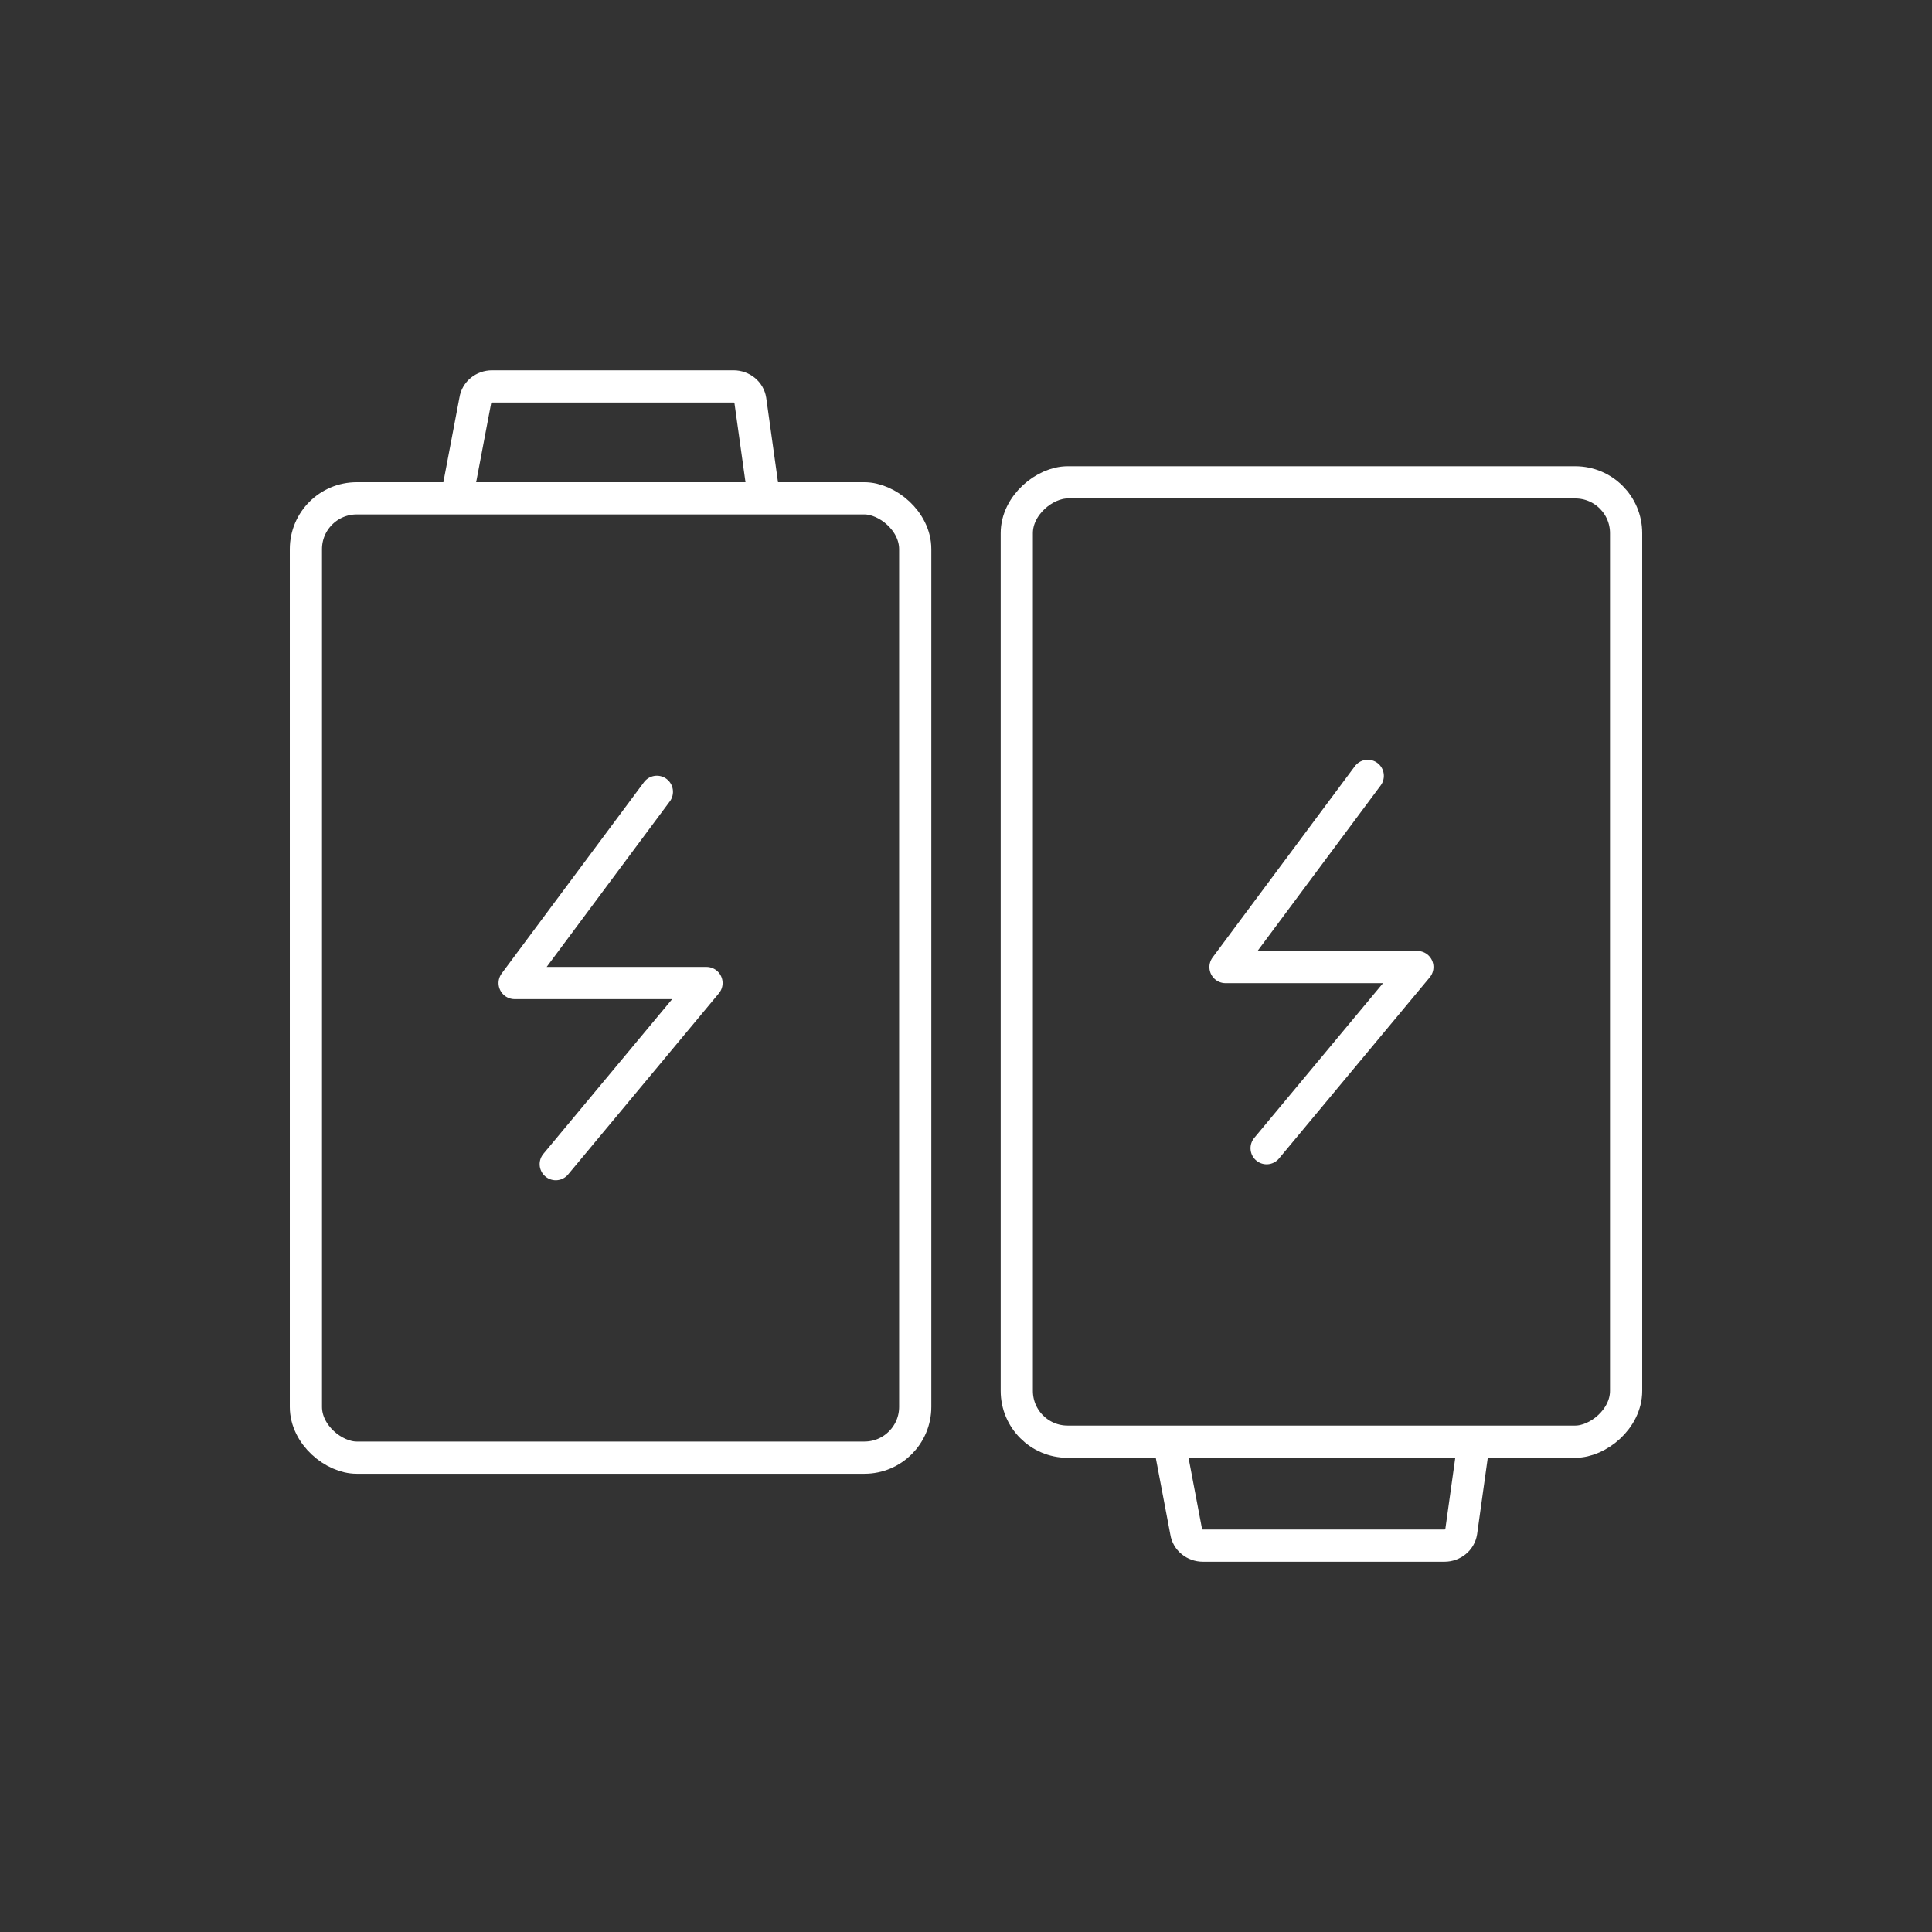
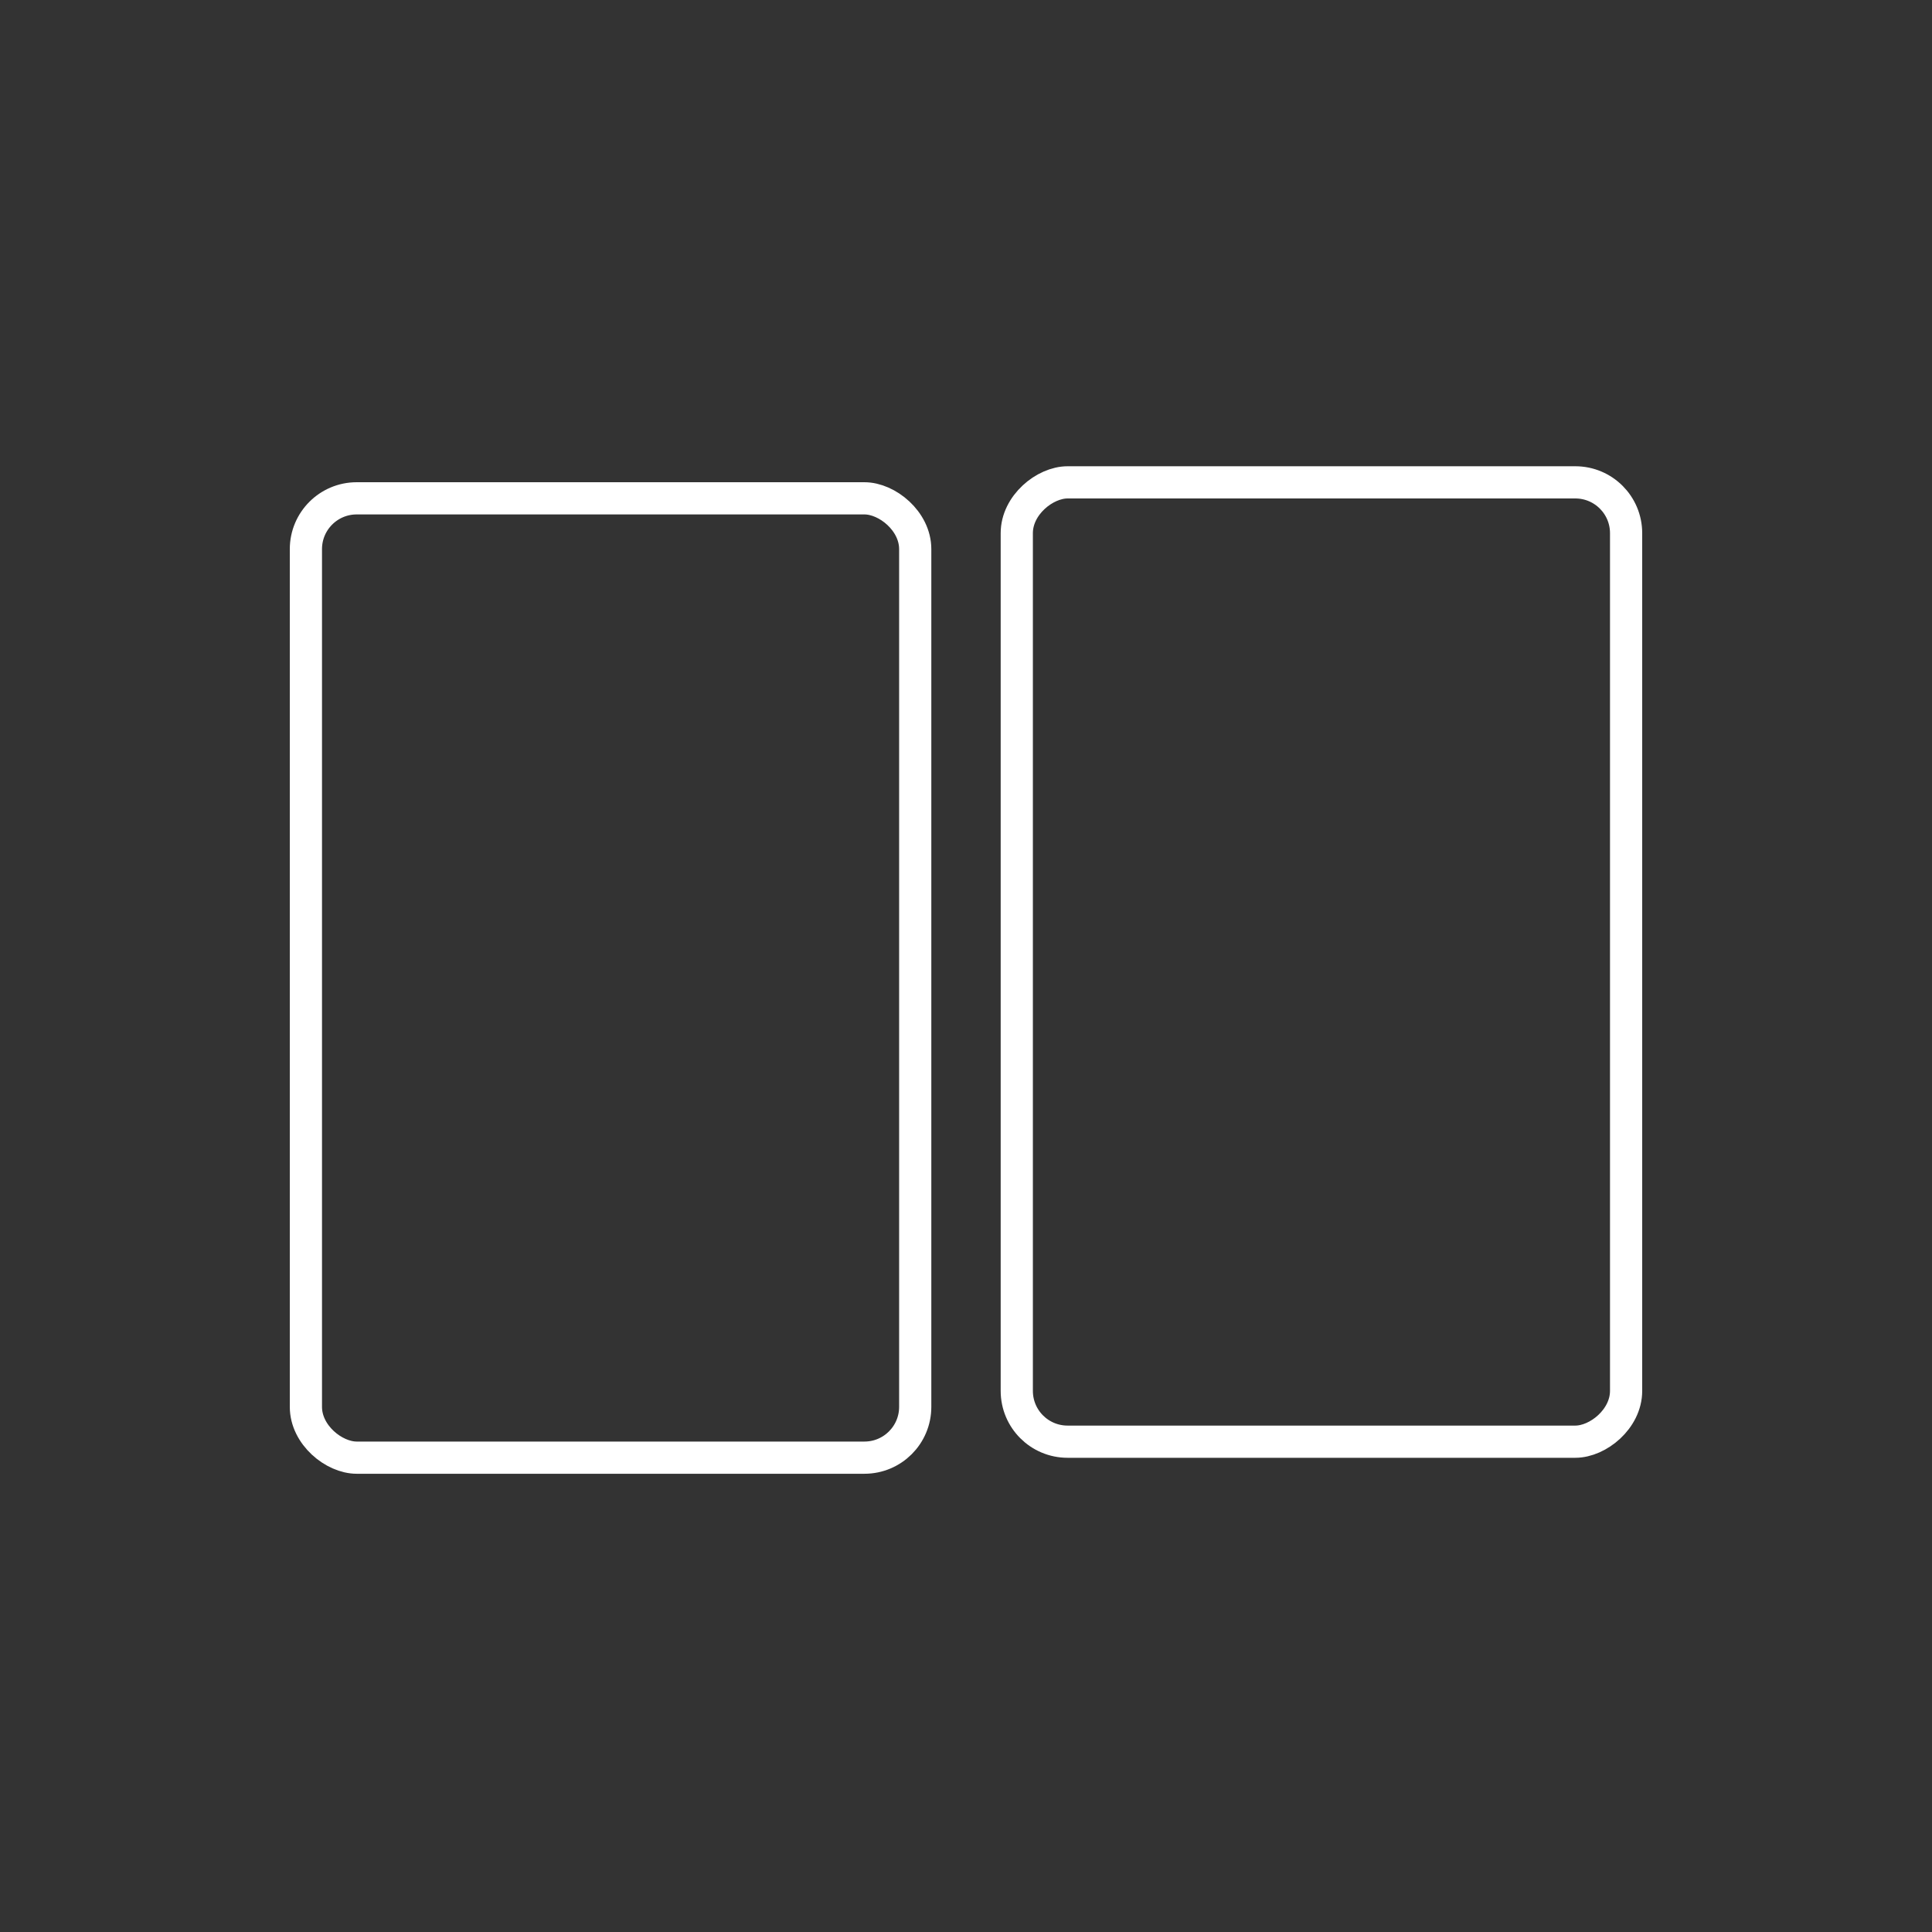
<svg xmlns="http://www.w3.org/2000/svg" width="120" height="120" viewBox="0 0 120 120">
  <rect x="0" y="0" width="120" height="120" fill="#333333" stroke="none" />
  <g stroke="#FFF" stroke-linejoin="round" stroke-width="2" fill="none" fill-rule="evenodd">
    <g transform="rotate(90 35.52 65.48)">
      <rect width="59.586" height="37.846" rx="3.154" />
-       <path d="M59.586 9.462l5.603.782c.489.074.852.518.852 1.041v14.997c0 .523-.363.967-.852 1.04l-5.603 1.063" />
-       <path stroke-linecap="round" d="M18.229 16.046l11.877 8.836V12.964l11.251 9.364" />
    </g>
    <g transform="rotate(90 16.423 40.423)">
      <rect transform="matrix(-1 0 0 1 73.49 0)" x="6.952" width="59.586" height="37.846" rx="3.154" />
-       <path d="M6.455 9.462l-5.602.782c-.49.074-.853.518-.853 1.041v14.997c0 .523.363.967.853 1.04l5.602 1.063" />
-       <path stroke-linecap="round" d="M25.18 16.046l11.878 8.836V12.964l11.25 9.364" />
    </g>
  </g>
</svg>